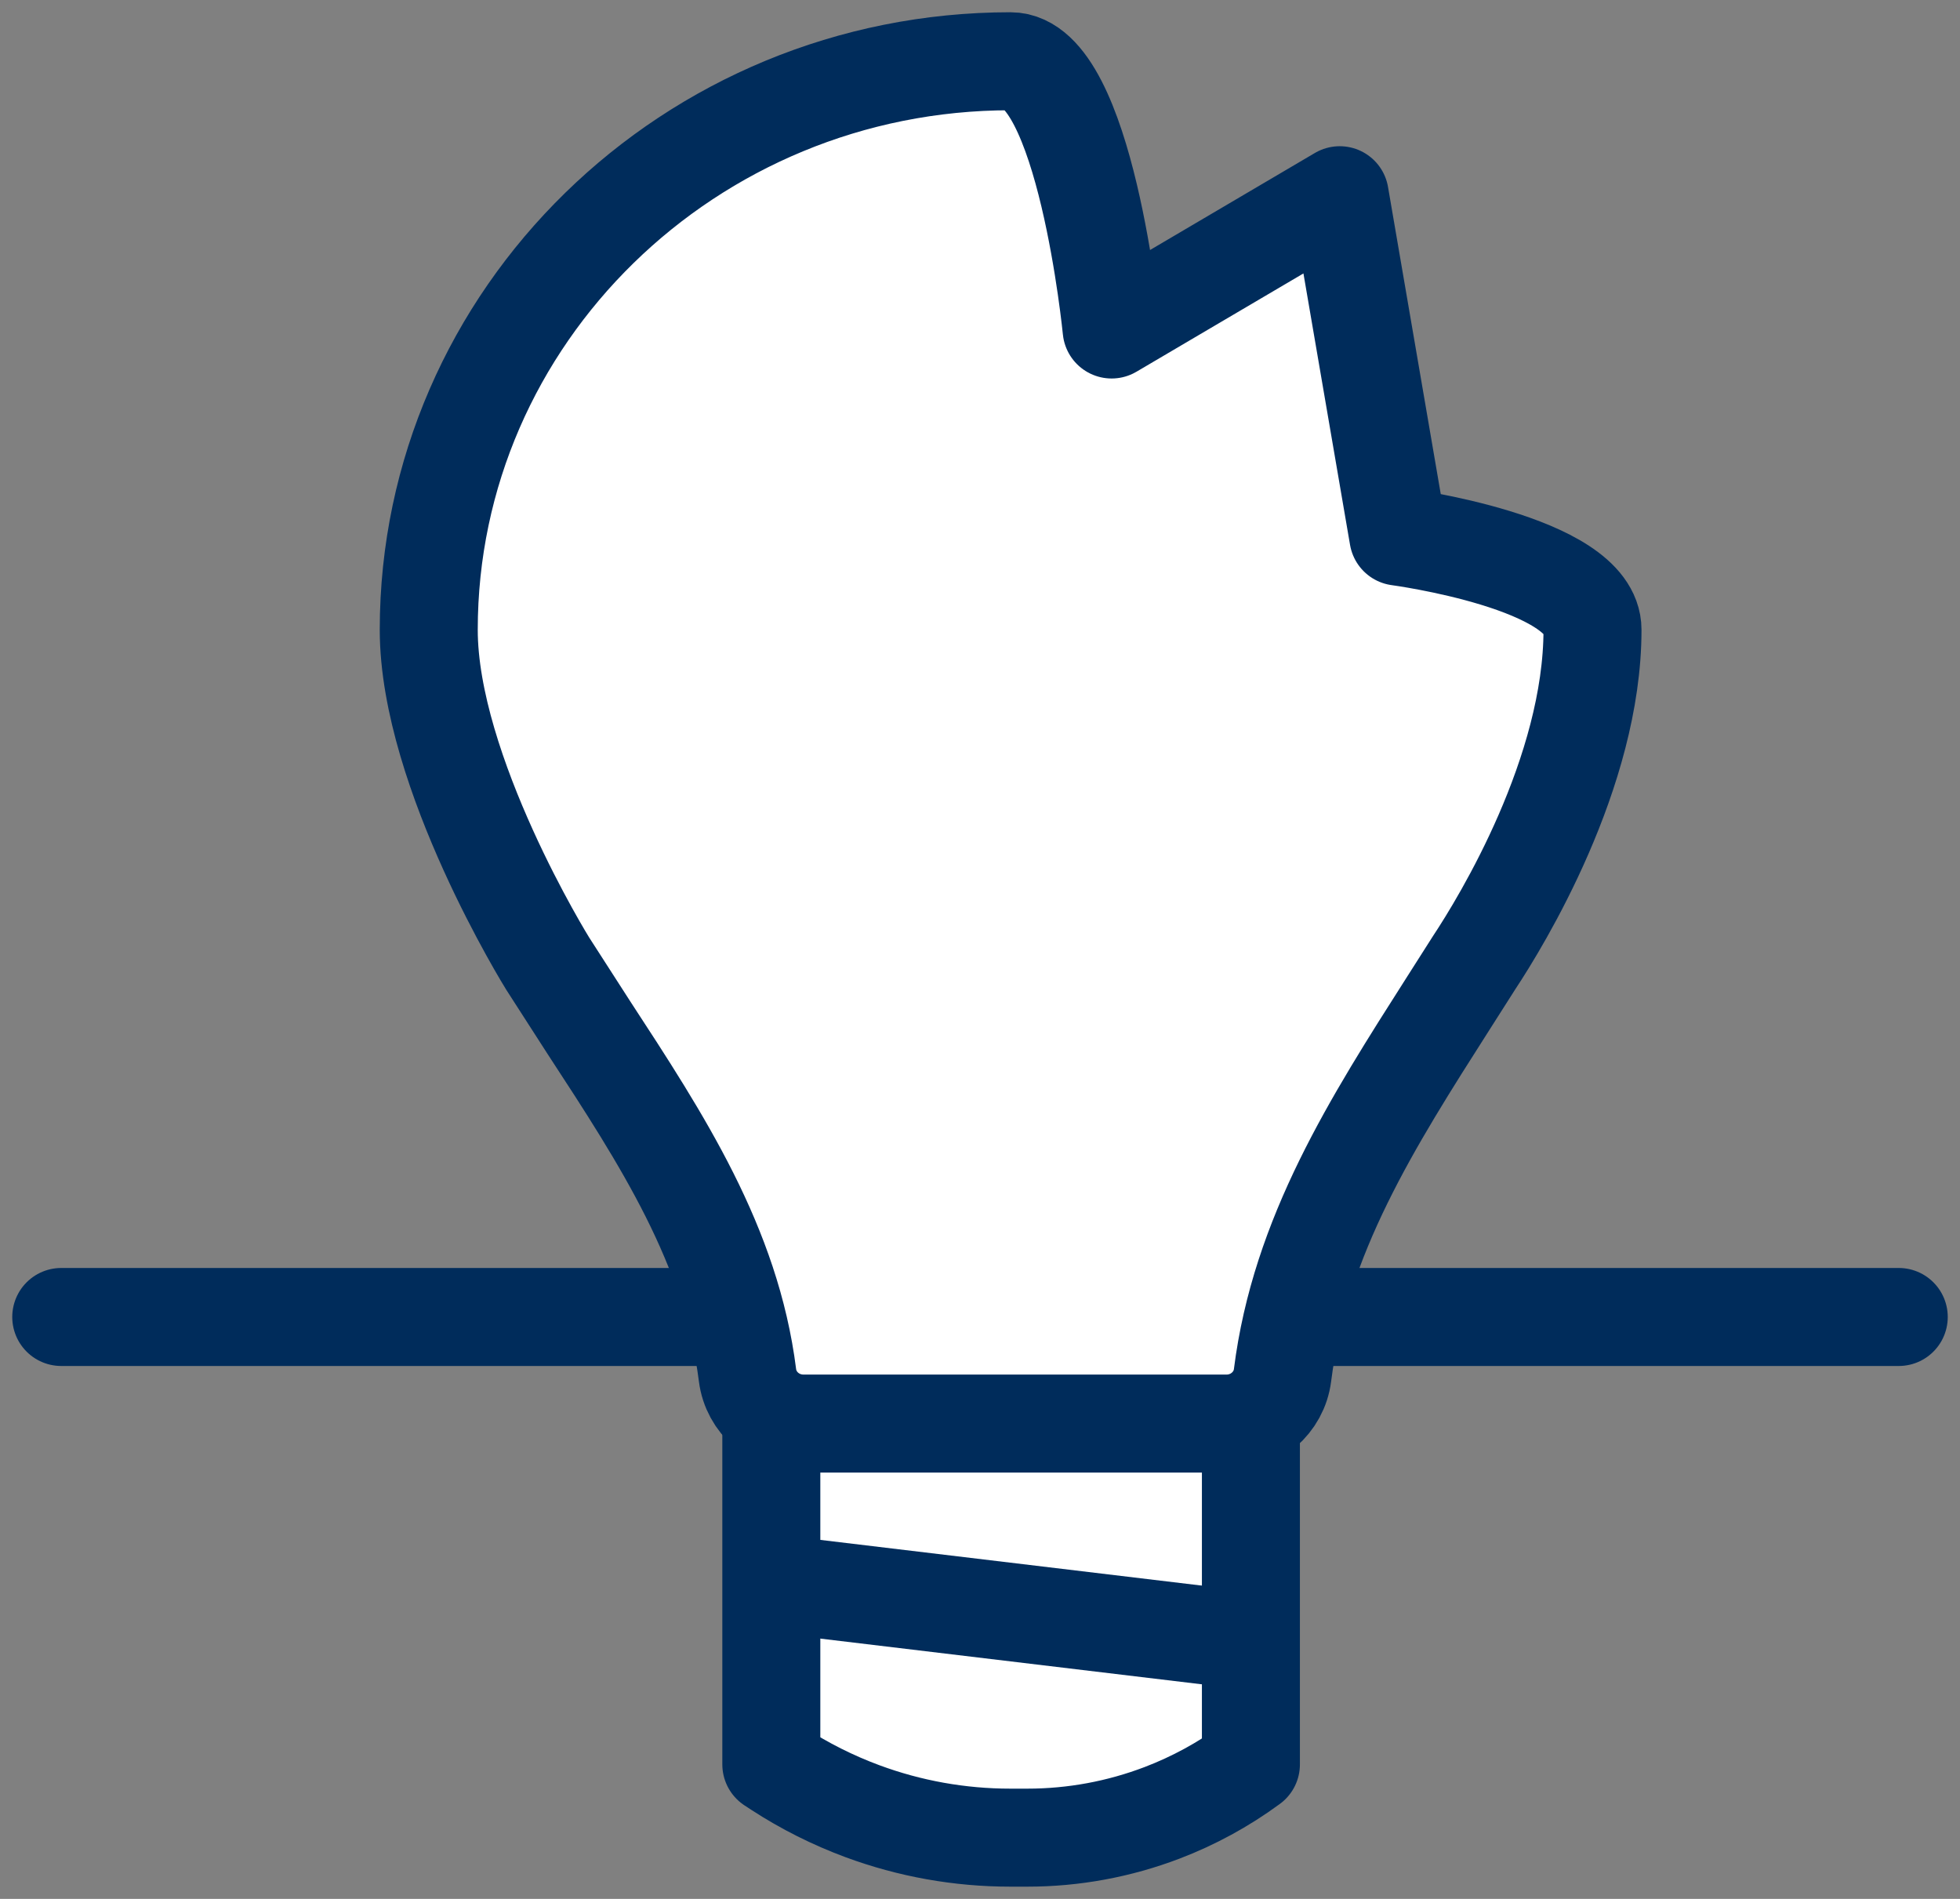
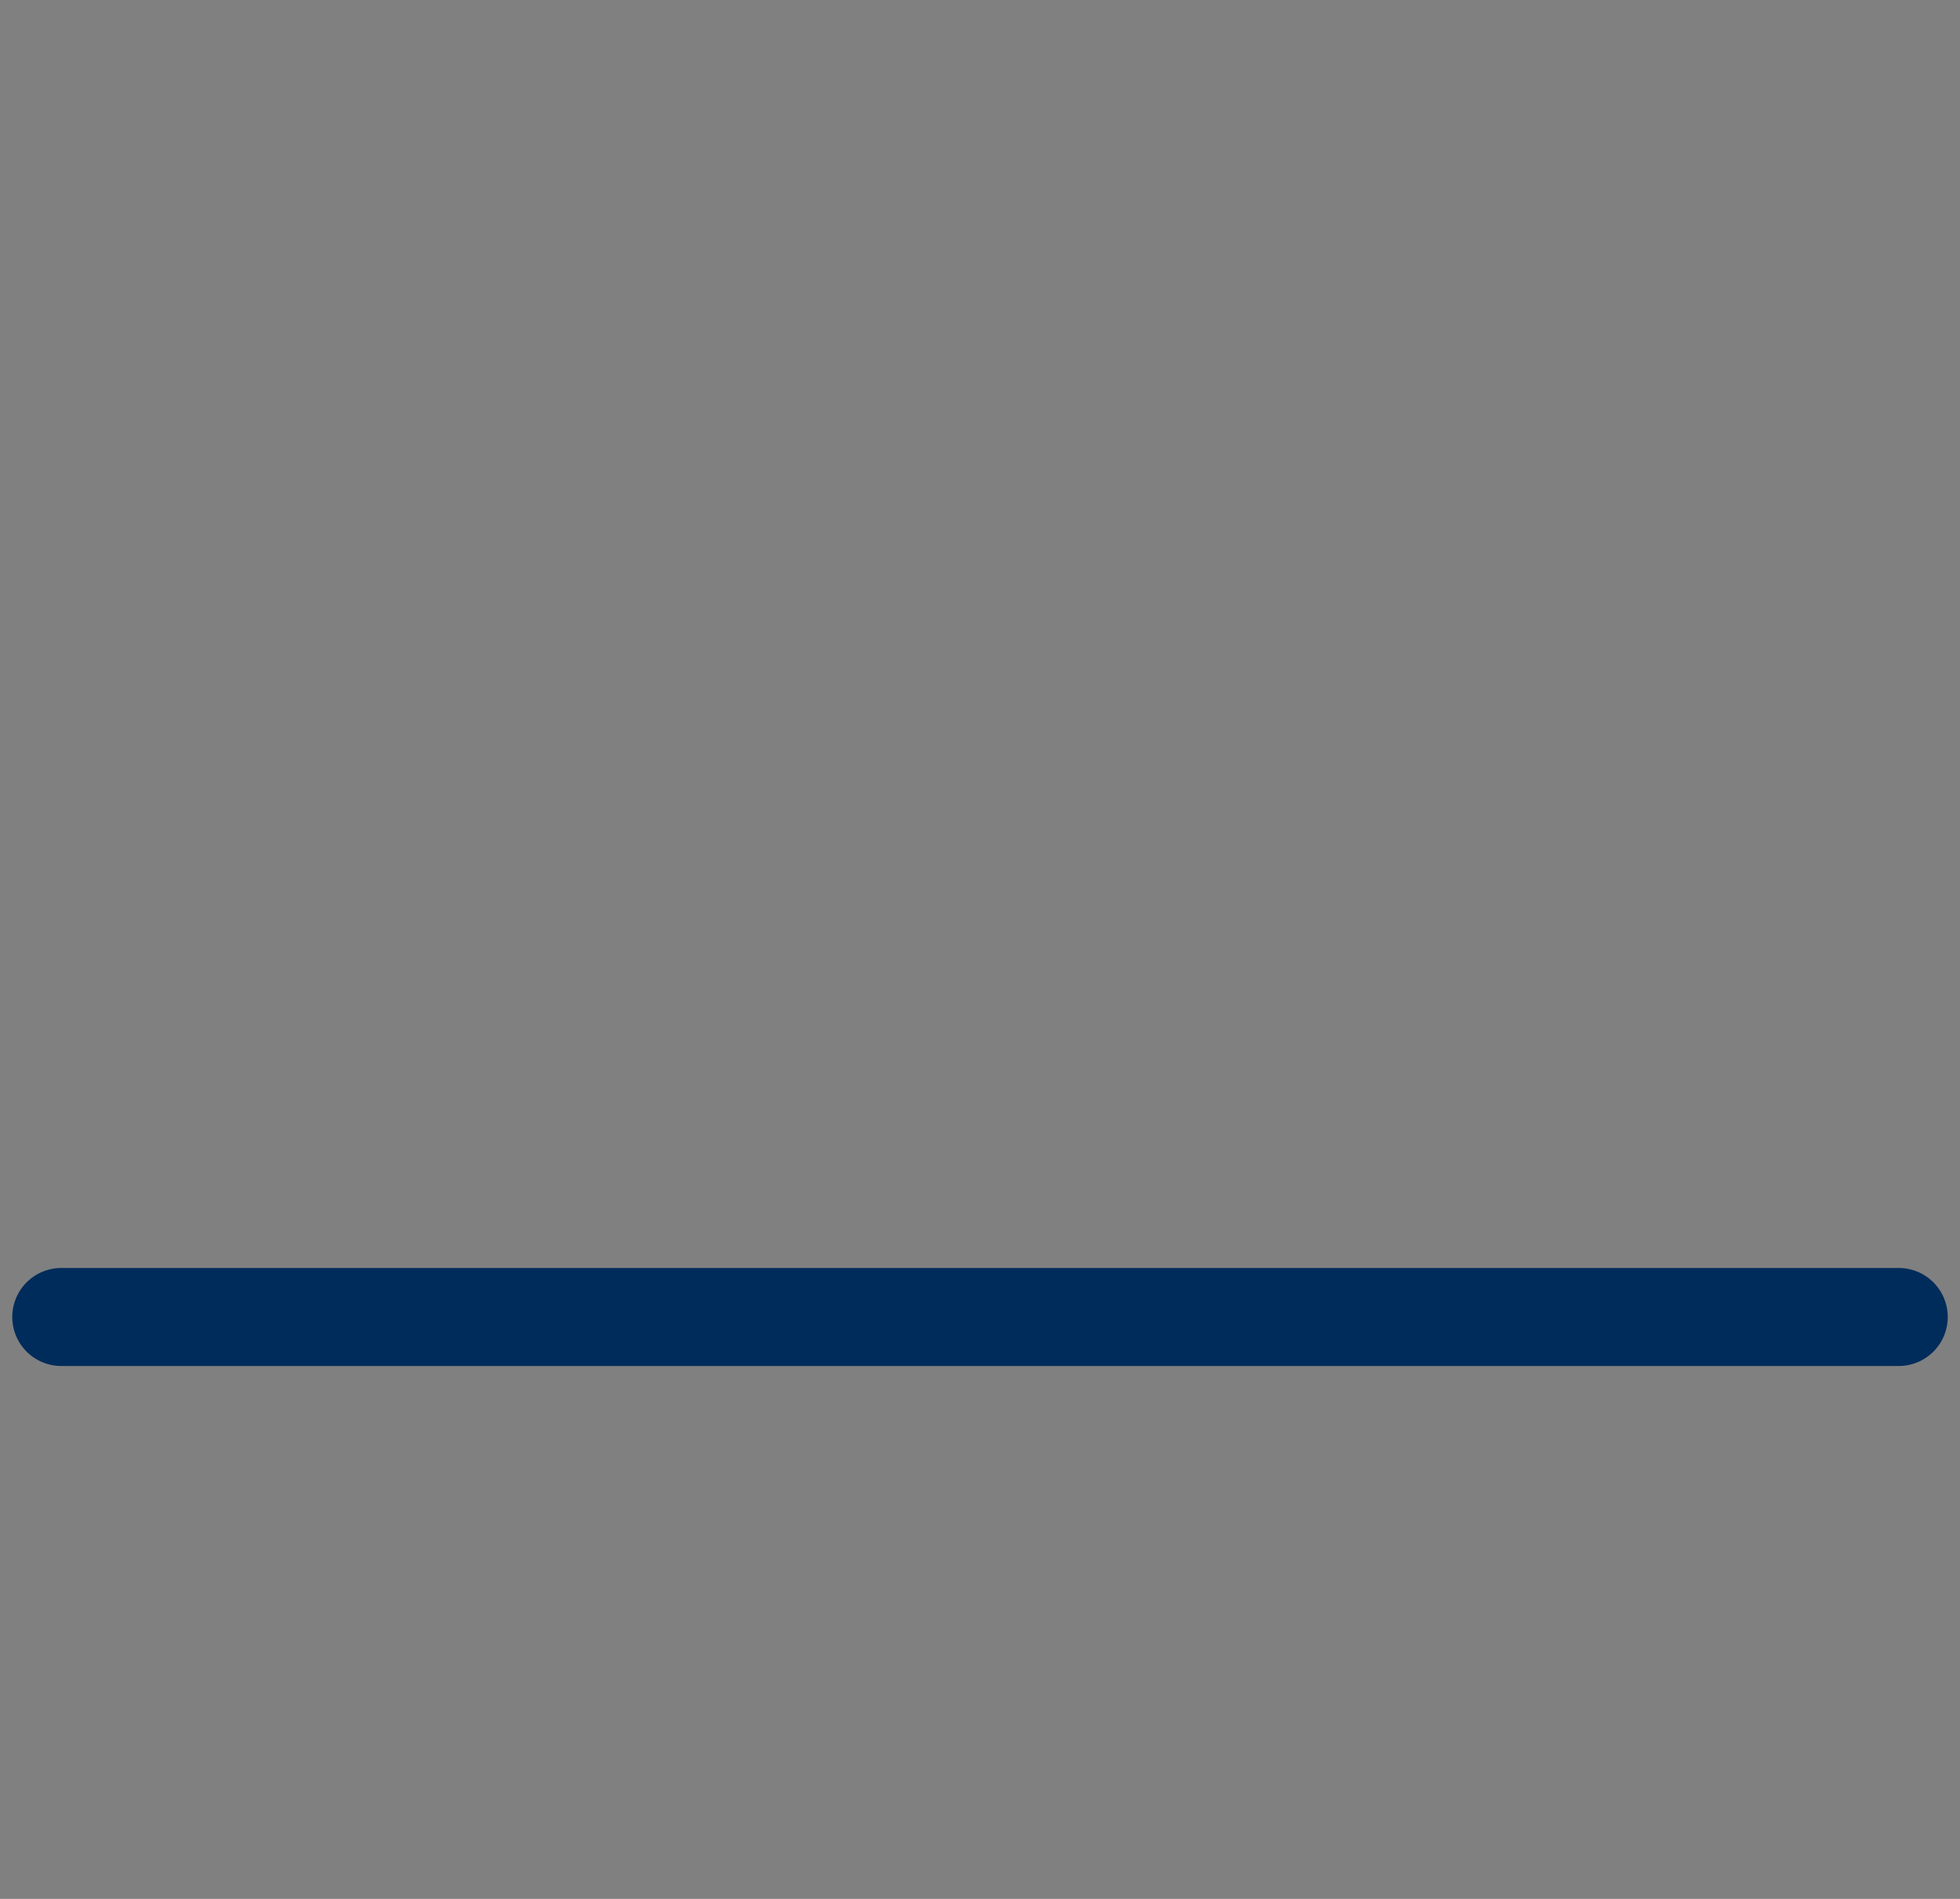
<svg xmlns="http://www.w3.org/2000/svg" width="32" height="31" viewBox="0 0 32 31" fill="none">
  <rect x="0" y="0" width="32" height="31" fill="#808080" stroke="none" />
  <path d="M1 21.5H31" stroke="#002C5B" stroke-width="1.6" stroke-linecap="round" stroke-linejoin="round" />
-   <path fill-rule="evenodd" clip-rule="evenodd" d="M12.593 23.115H20.423V28.804L20.416 28.809C19.973 29.134 19.488 29.398 18.975 29.594C18.273 29.862 17.527 30 16.776 30H16.493C15.669 30 14.852 29.854 14.08 29.568C13.597 29.389 13.135 29.157 12.703 28.876L12.593 28.804V23.115Z" fill="white" stroke="#002C5B" stroke-width="1.6" stroke-linejoin="round" />
-   <path fill-rule="evenodd" clip-rule="evenodd" d="M20.423 26.787L12.593 25.849L20.423 26.787Z" fill="white" />
-   <path d="M20.423 26.787L12.593 25.849" stroke="#002C5B" stroke-width="1.6" stroke-linejoin="round" />
-   <path fill-rule="evenodd" clip-rule="evenodd" d="M23.646 16.378L24.068 15.715C24.515 15.04 26 12.61 26 10.281C26 9.181 22.83 8.76 22.83 8.76L21.873 3.187L18.149 5.379C18.149 5.379 17.719 1 16.499 1C11.261 1 7 5.165 7 10.281C7 12.608 8.942 15.731 8.942 15.731L9.615 16.777C10.811 18.607 11.938 20.337 12.204 22.45C12.261 22.901 12.652 23.24 13.117 23.24H20.027C20.489 23.24 20.882 22.901 20.939 22.452C21.226 20.174 22.402 18.329 23.646 16.378Z" fill="white" stroke="#002C5B" stroke-width="1.6" stroke-linejoin="round" />
</svg>